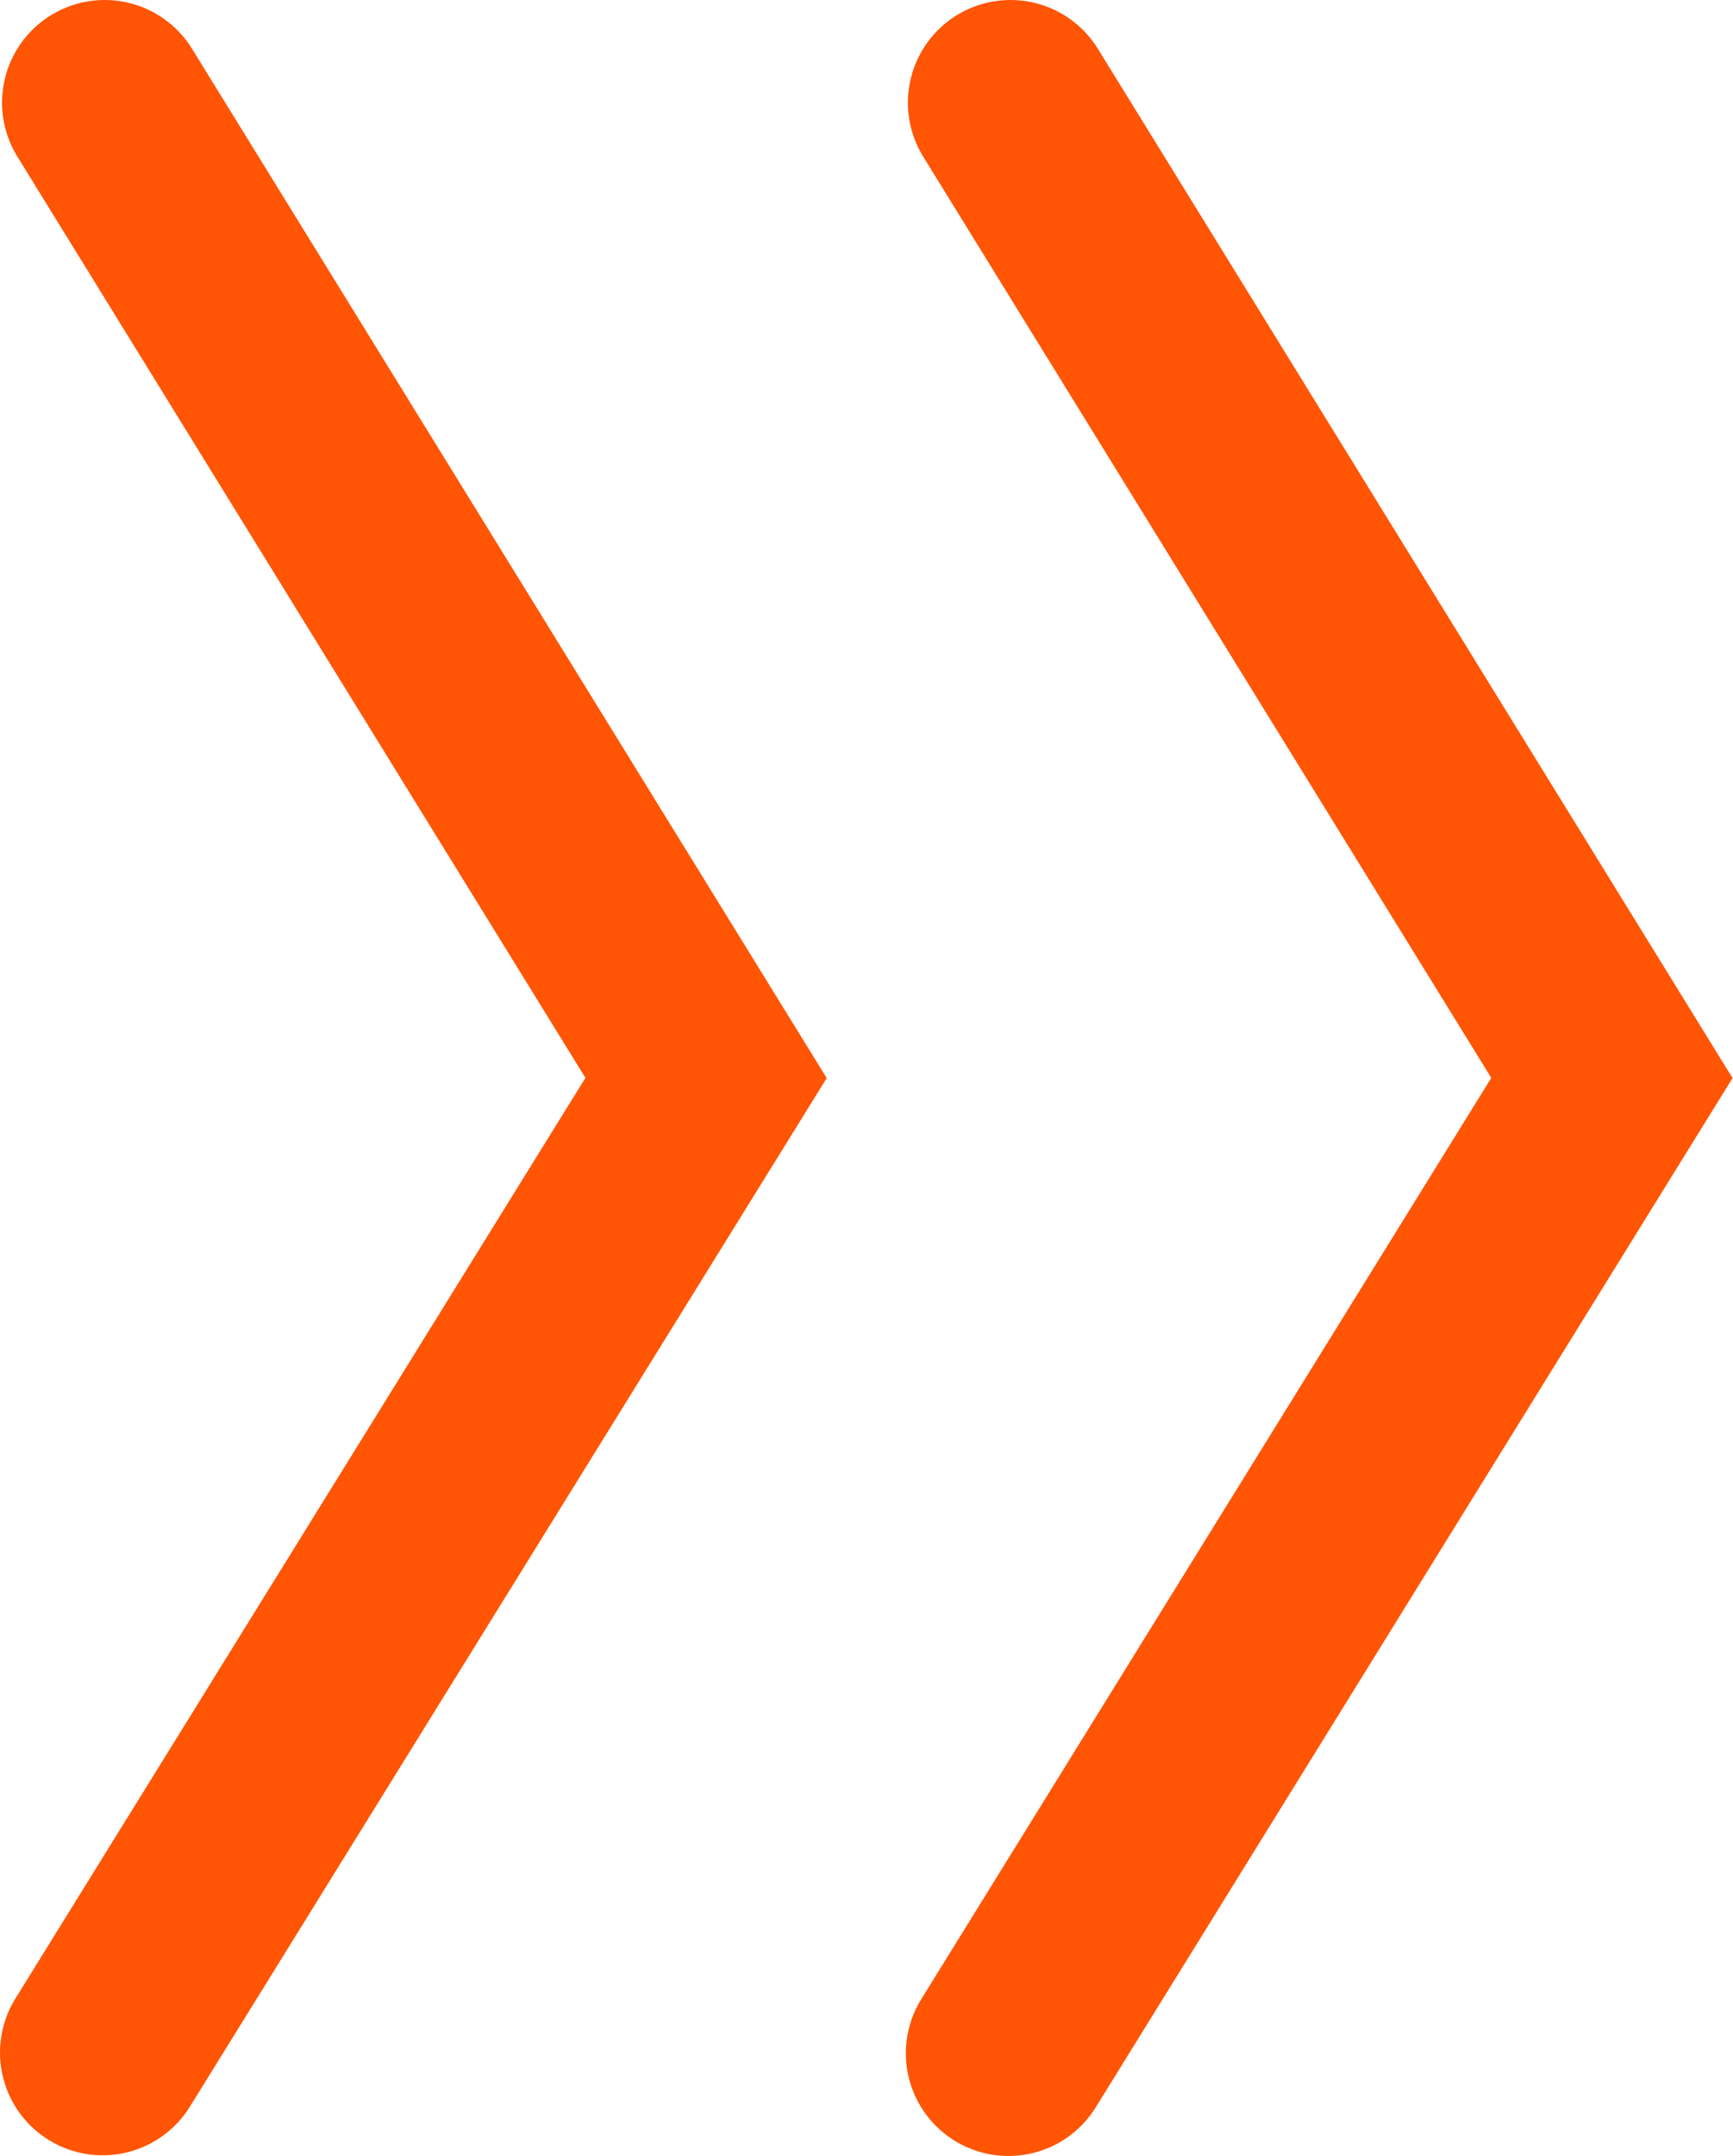
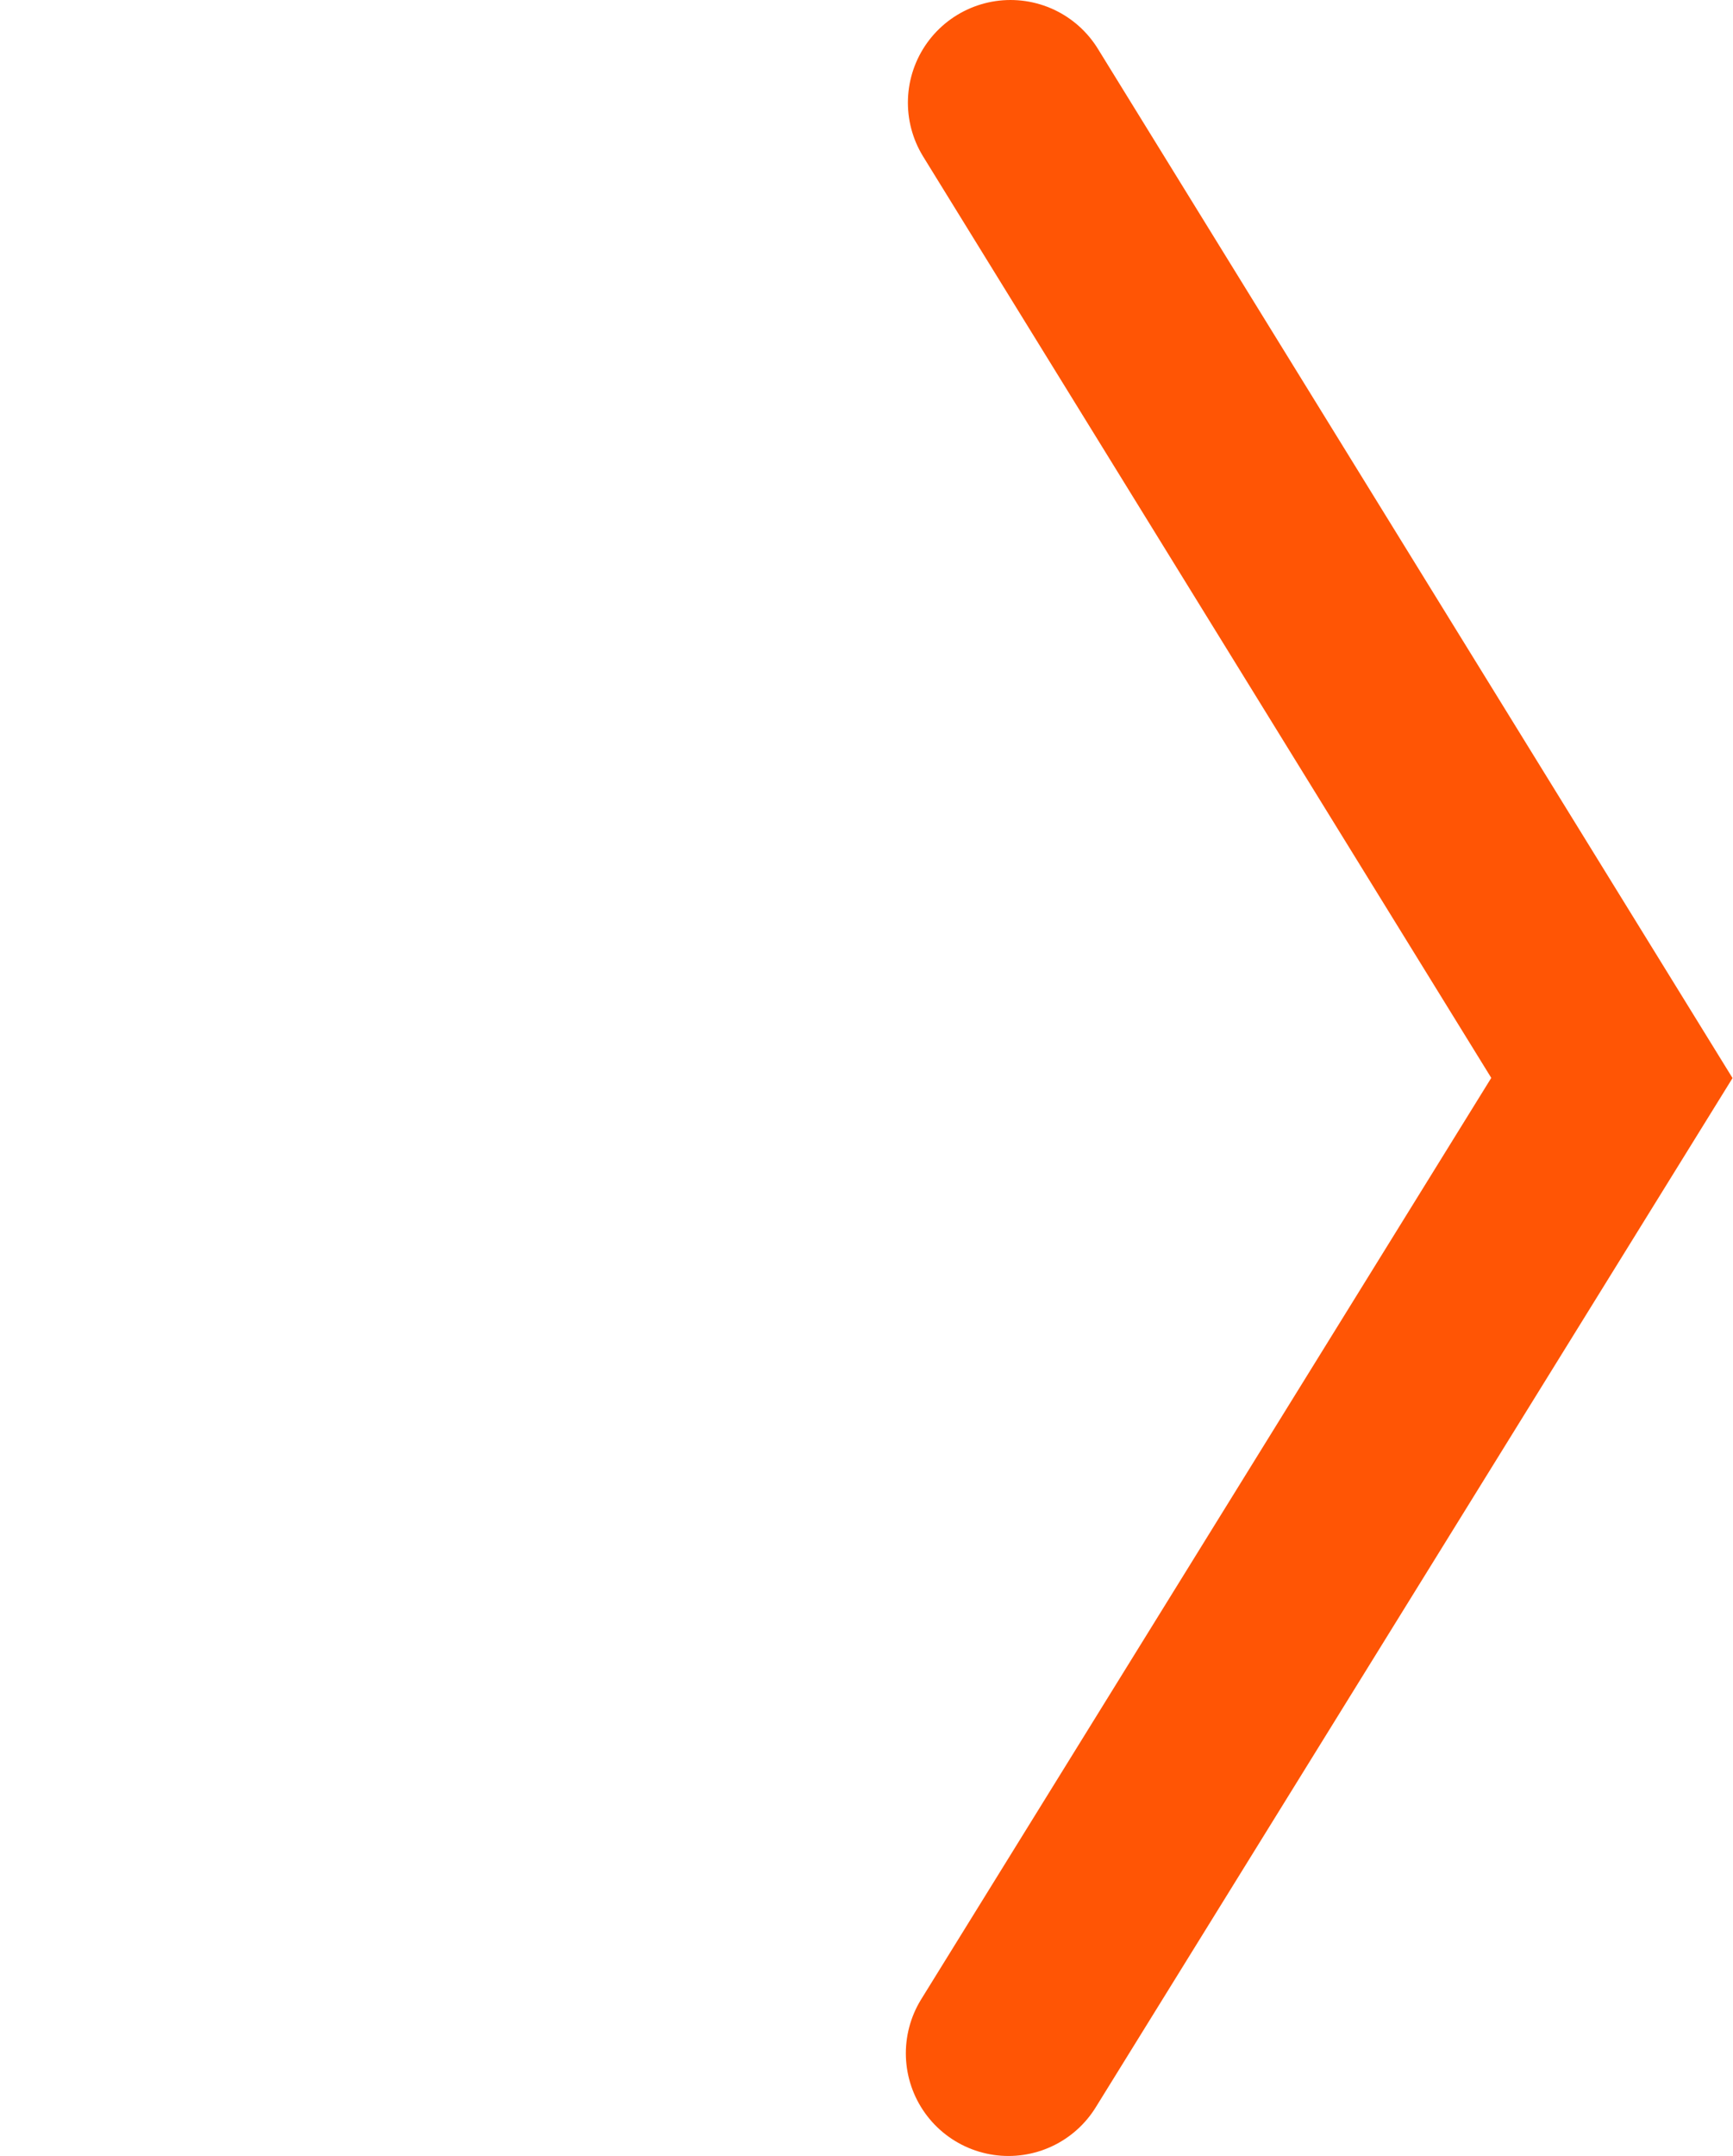
<svg xmlns="http://www.w3.org/2000/svg" id="Capa_2" data-name="Capa 2" viewBox="0 0 25.33 31.5">
  <defs>
    <style>
      .cls-1 {
        fill: none;
        stroke: #ff5505;
        stroke-linecap: round;
        stroke-miterlimit: 10;
        stroke-width: 3px;
      }
    </style>
  </defs>
  <g id="Capa_1-2" data-name="Capa 1">
    <g>
-       <polyline class="cls-1" points="1.53 1.5 10.32 15.75 1.5 29.99" />
      <polyline class="cls-1" points="14.77 1.5 23.56 15.75 14.74 30" />
    </g>
  </g>
</svg>